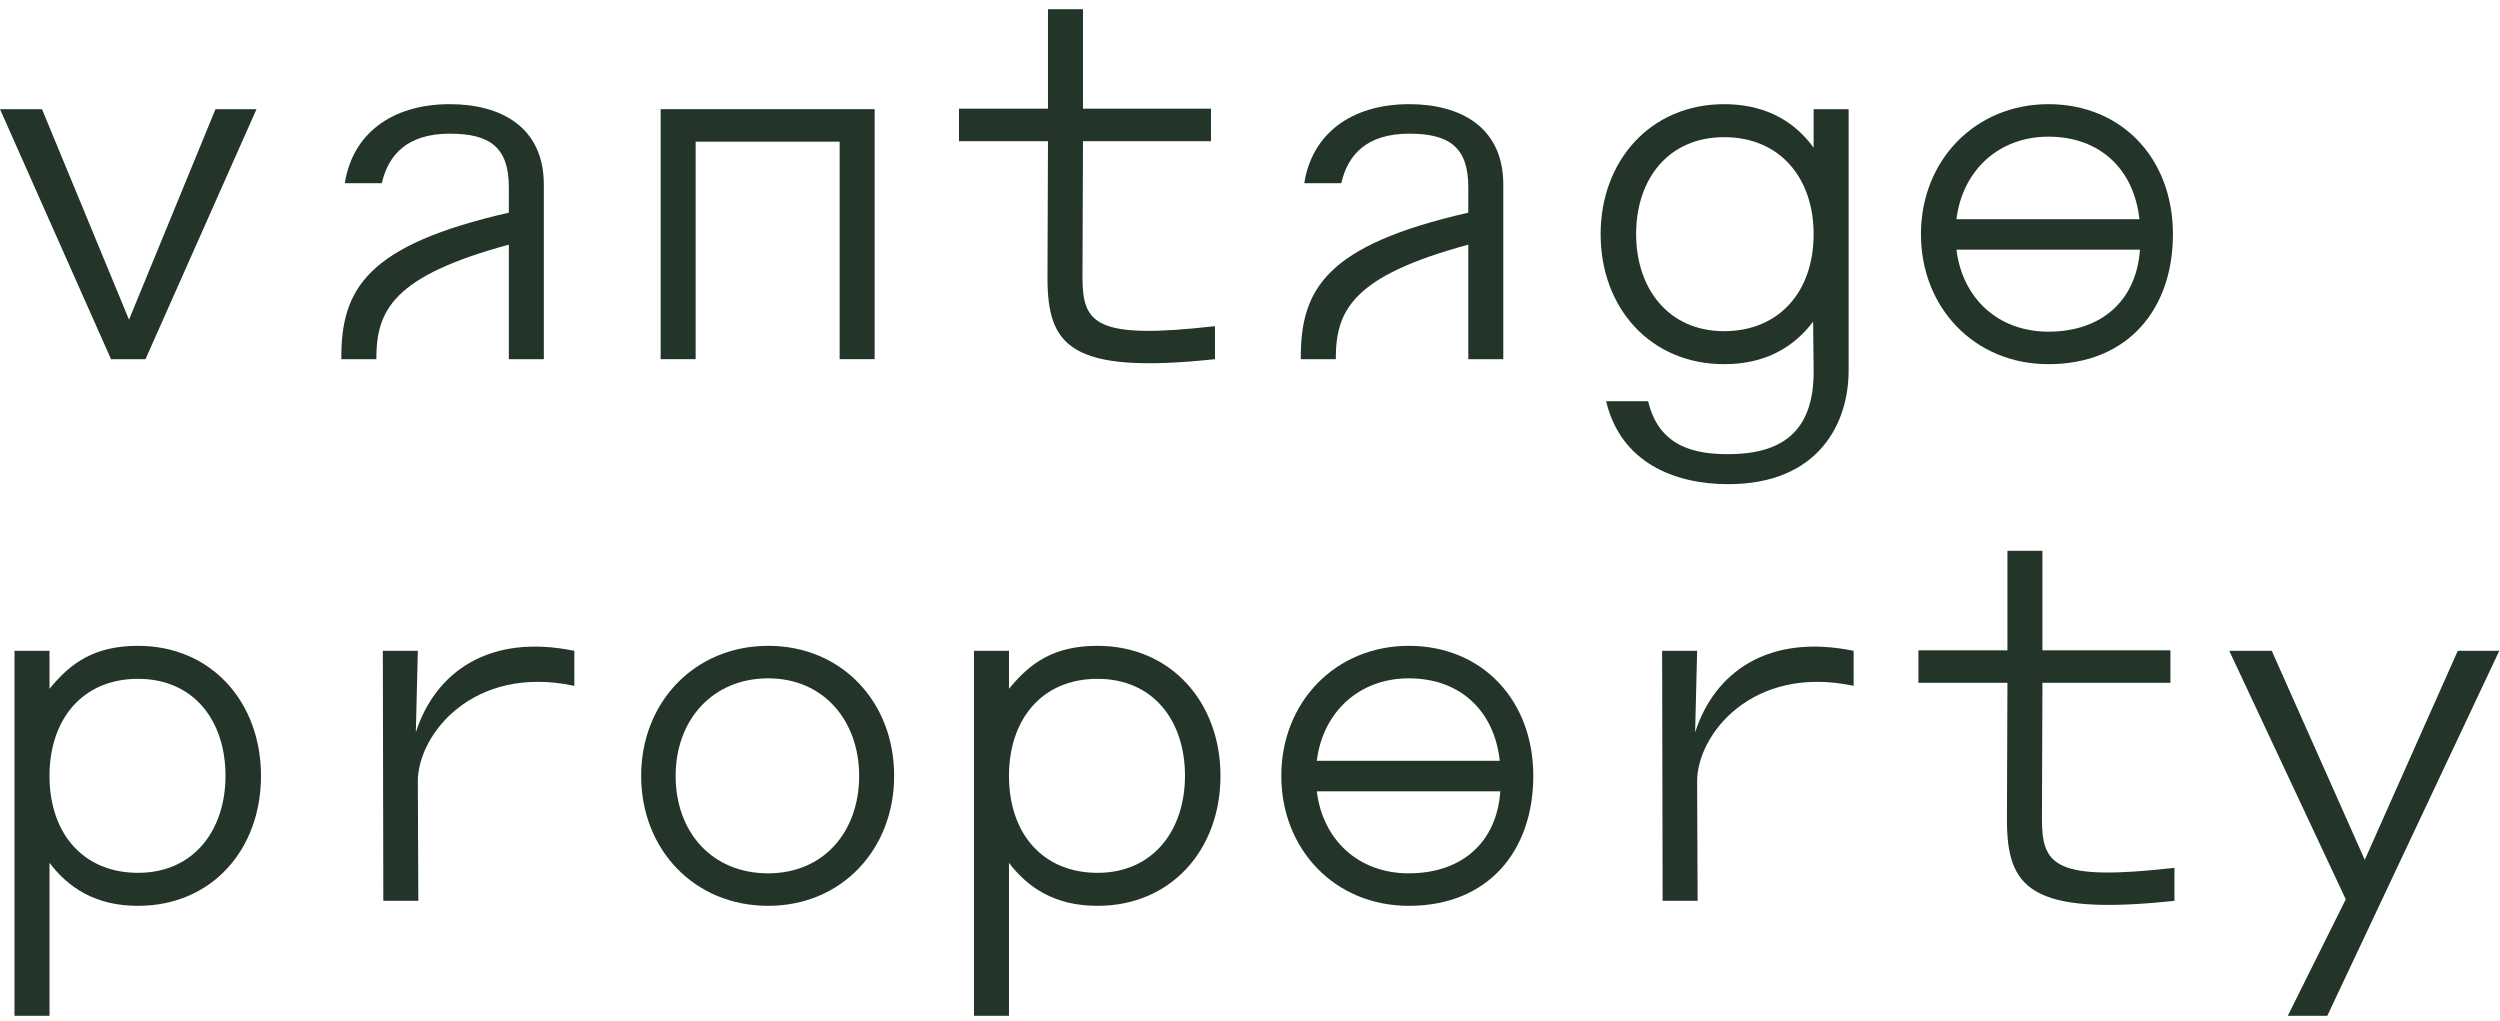
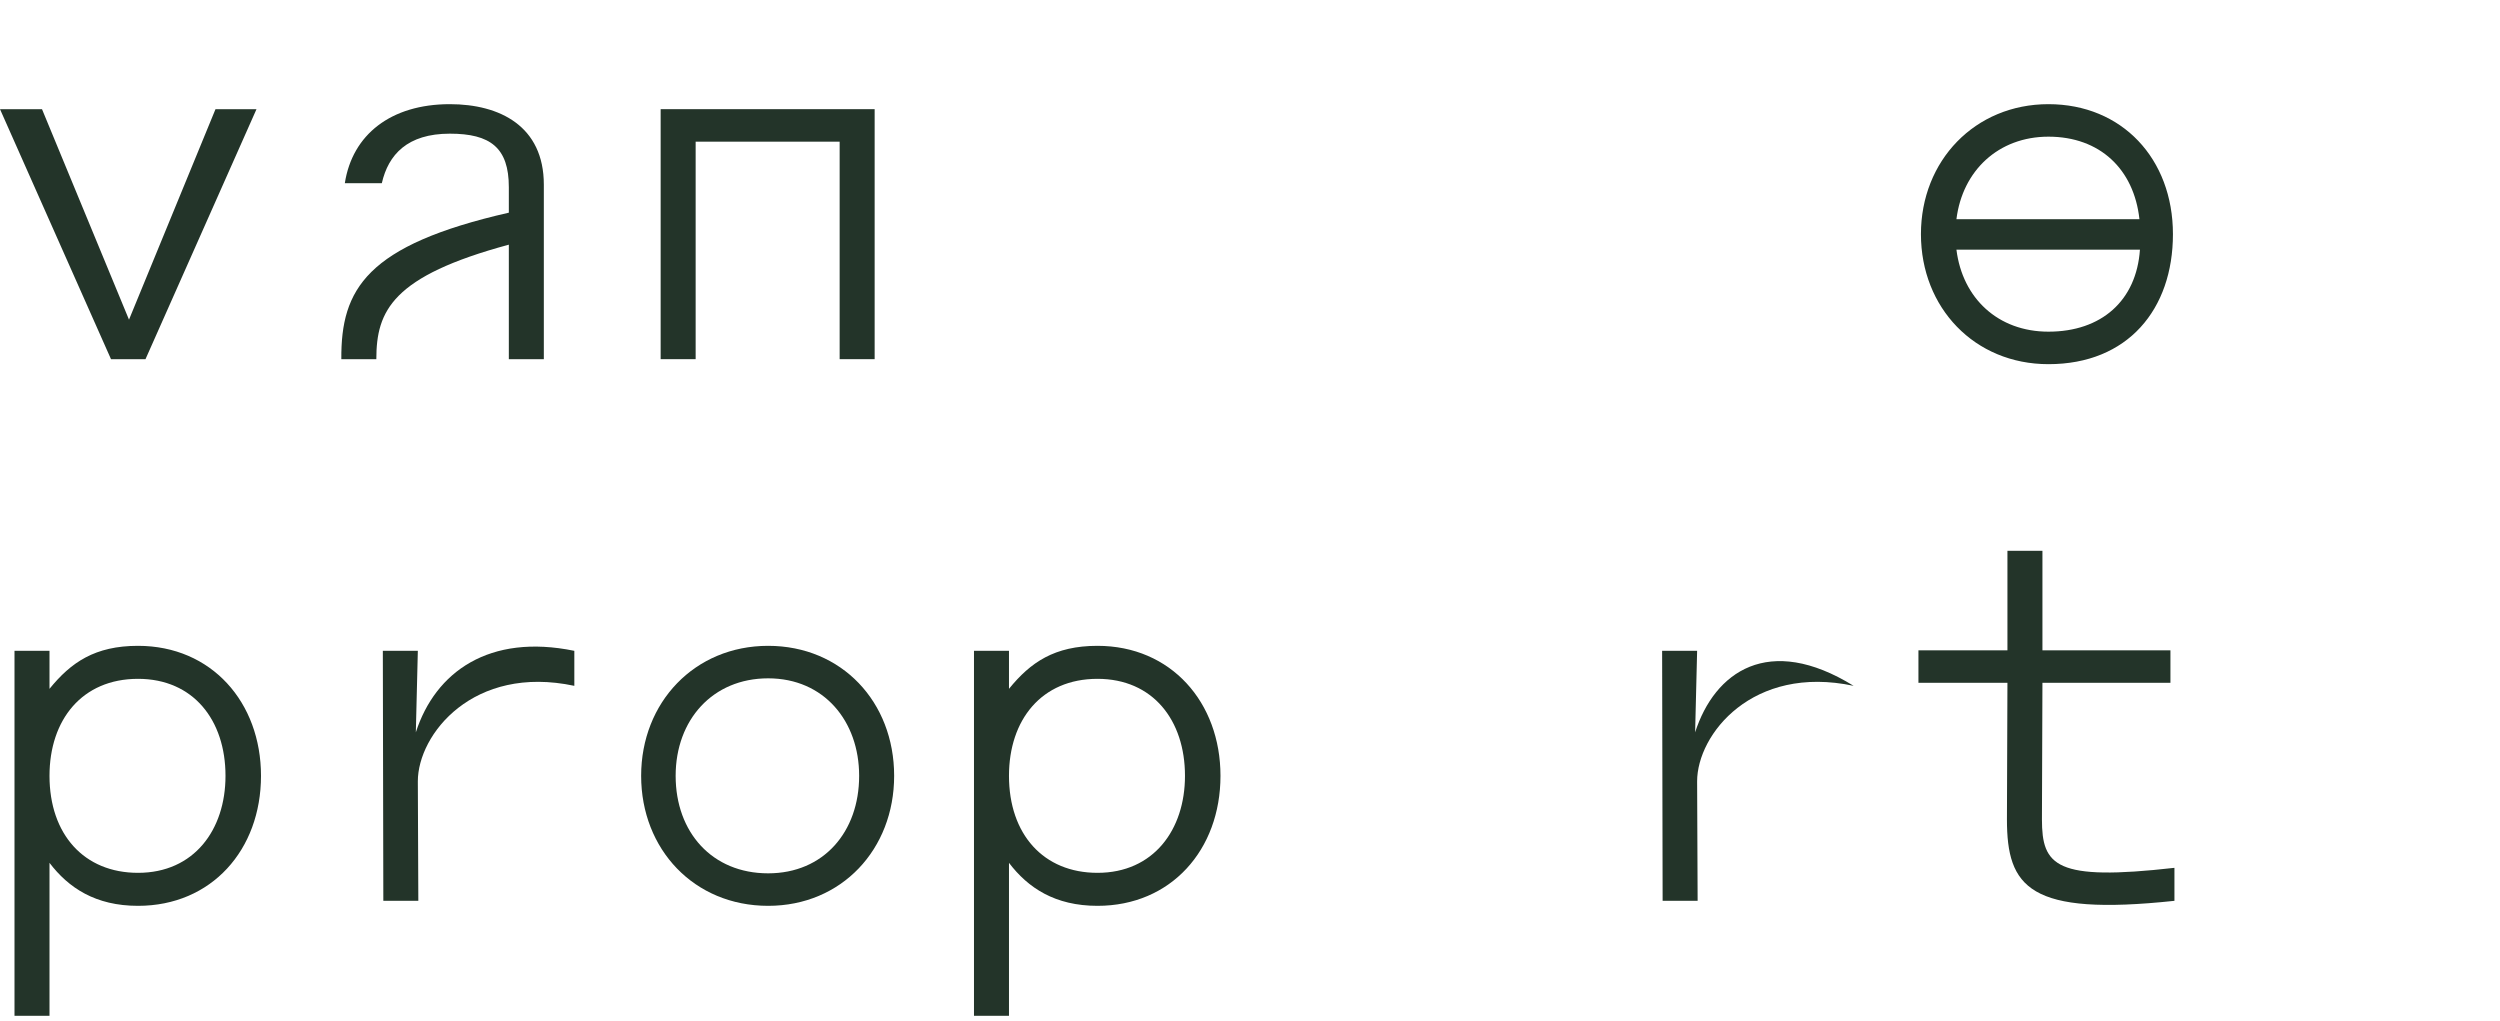
<svg xmlns="http://www.w3.org/2000/svg" width="120" height="49" viewBox="0 0 120 49" fill="none">
  <path d="M12.312 5.24H10.344L6.192 15.344L2.016 5.24H0L5.328 17.24H6.984L12.312 5.24Z" fill="#233429" />
  <path d="M21.592 5C18.76 5 16.912 6.464 16.552 8.792H18.328C18.64 7.424 19.552 6.416 21.592 6.416C23.536 6.416 24.424 7.088 24.424 8.984V10.208C17.584 11.768 16.36 13.88 16.384 17.24H18.064C18.064 14.912 18.832 13.256 24.424 11.744V17.24H26.104V8.864C26.104 6.056 23.992 5 21.592 5Z" fill="#233429" />
  <path d="M41.983 5.24H31.711V17.24H33.391V6.8H40.303V17.24H41.983V5.24Z" fill="#233429" />
-   <path d="M51.959 13.328L51.983 6.776H58.127V5.216H51.983V0.44H50.303V5.216H46.031V6.776H50.303L50.279 13.328C50.279 16.592 51.335 17.984 58.319 17.24V15.656C52.607 16.304 51.959 15.56 51.959 13.328Z" fill="#233429" />
-   <path d="M67.646 5C64.814 5 62.966 6.464 62.606 8.792H64.382C64.694 7.424 65.606 6.416 67.646 6.416C69.59 6.416 70.478 7.088 70.478 8.984V10.208C63.638 11.768 62.414 13.88 62.438 17.24H64.118C64.118 14.912 64.886 13.256 70.478 11.744V17.24H72.158V8.864C72.158 6.056 70.046 5 67.646 5Z" fill="#233429" />
-   <path d="M76.83 11.24C76.83 14.792 79.23 17.48 82.758 17.48C84.774 17.48 86.118 16.64 87.03 15.44L87.054 17.792C87.078 20.792 85.446 21.8 82.95 21.8C81.462 21.8 79.638 21.512 79.11 19.256H77.094C77.79 22.208 80.382 23.24 82.95 23.24C87.318 23.24 88.734 20.288 88.734 17.792V5.24H87.054V7.088C85.974 5.6 84.438 5 82.758 5C79.23 5 76.83 7.712 76.83 11.24ZM78.534 11.24C78.534 8.576 80.094 6.584 82.758 6.584C85.446 6.584 87.054 8.552 87.054 11.24C87.054 14.048 85.35 15.896 82.758 15.896C80.07 15.896 78.534 13.832 78.534 11.24Z" fill="#233429" />
  <path d="M92.205 11.24C92.205 14.768 94.773 17.48 98.325 17.48C102.141 17.48 104.301 14.84 104.301 11.24C104.301 7.616 101.853 5 98.325 5C94.797 5 92.205 7.712 92.205 11.24ZM93.909 10.52C94.197 8.192 95.925 6.56 98.325 6.56C100.797 6.56 102.429 8.12 102.693 10.52H93.909ZM93.909 11.984H102.717C102.549 14.432 100.869 15.92 98.325 15.92C95.901 15.92 94.197 14.312 93.909 11.984Z" fill="#233429" />
  <path d="M6.624 31C4.56 31 3.408 31.792 2.376 33.064V31.24H0.696V48.76H2.376V41.416C3.288 42.616 4.584 43.48 6.624 43.48C10.152 43.48 12.528 40.792 12.528 37.24C12.528 33.712 10.152 31 6.624 31ZM6.624 32.584C9.288 32.584 10.824 34.576 10.824 37.24C10.824 39.832 9.312 41.896 6.624 41.896C4.032 41.896 2.376 40.048 2.376 37.24C2.376 34.552 3.936 32.584 6.624 32.584Z" fill="#233429" />
  <path d="M27.568 32.92V31.24C23.488 30.4 20.896 32.248 19.96 35.152L20.056 31.24H18.376L18.4 43.24H20.08L20.056 37.504C20.056 35.248 22.72 31.888 27.568 32.92Z" fill="#233429" />
  <path d="M36.871 31C33.343 31 30.775 33.712 30.775 37.24C30.775 40.768 33.319 43.48 36.871 43.48C40.399 43.48 42.919 40.768 42.919 37.24C42.919 33.688 40.399 31 36.871 31ZM36.871 32.56C39.559 32.56 41.239 34.624 41.239 37.24C41.239 39.928 39.535 41.92 36.871 41.92C34.183 41.92 32.431 39.952 32.431 37.24C32.431 34.552 34.207 32.56 36.871 32.56Z" fill="#233429" />
  <path d="M52.679 31C50.615 31 49.463 31.792 48.431 33.064V31.24H46.751V48.76H48.431V41.416C49.343 42.616 50.639 43.48 52.679 43.48C56.207 43.48 58.583 40.792 58.583 37.24C58.583 33.712 56.207 31 52.679 31ZM52.679 32.584C55.343 32.584 56.879 34.576 56.879 37.24C56.879 39.832 55.367 41.896 52.679 41.896C50.087 41.896 48.431 40.048 48.431 37.24C48.431 34.552 49.991 32.584 52.679 32.584Z" fill="#233429" />
-   <path d="M61.502 37.24C61.502 40.768 64.07 43.48 67.622 43.48C71.438 43.48 73.598 40.84 73.598 37.24C73.598 33.616 71.15 31 67.622 31C64.094 31 61.502 33.712 61.502 37.24ZM63.206 36.52C63.494 34.192 65.222 32.56 67.622 32.56C70.094 32.56 71.726 34.12 71.99 36.52H63.206ZM63.206 37.984H72.014C71.846 40.432 70.166 41.92 67.622 41.92C65.198 41.92 63.494 40.312 63.206 37.984Z" fill="#233429" />
-   <path d="M88.974 32.92V31.24C84.894 30.4 82.302 32.248 81.366 35.152L81.462 31.24H79.782L79.806 43.24H81.486L81.462 37.504C81.462 35.248 84.126 31.888 88.974 32.92Z" fill="#233429" />
+   <path d="M88.974 32.92C84.894 30.4 82.302 32.248 81.366 35.152L81.462 31.24H79.782L79.806 43.24H81.486L81.462 37.504C81.462 35.248 84.126 31.888 88.974 32.92Z" fill="#233429" />
  <path d="M98.013 39.328L98.037 32.776H104.181V31.216H98.037V26.44H96.357V31.216H92.085V32.776H96.357L96.333 39.328C96.333 42.592 97.389 43.984 104.373 43.24V41.656C98.661 42.304 98.013 41.56 98.013 39.328Z" fill="#233429" />
-   <path d="M107.005 31.24L112.597 43.168L109.813 48.76H111.709L119.965 31.24H117.973L113.509 41.272L109.045 31.24H107.005Z" fill="#233429" />
</svg>